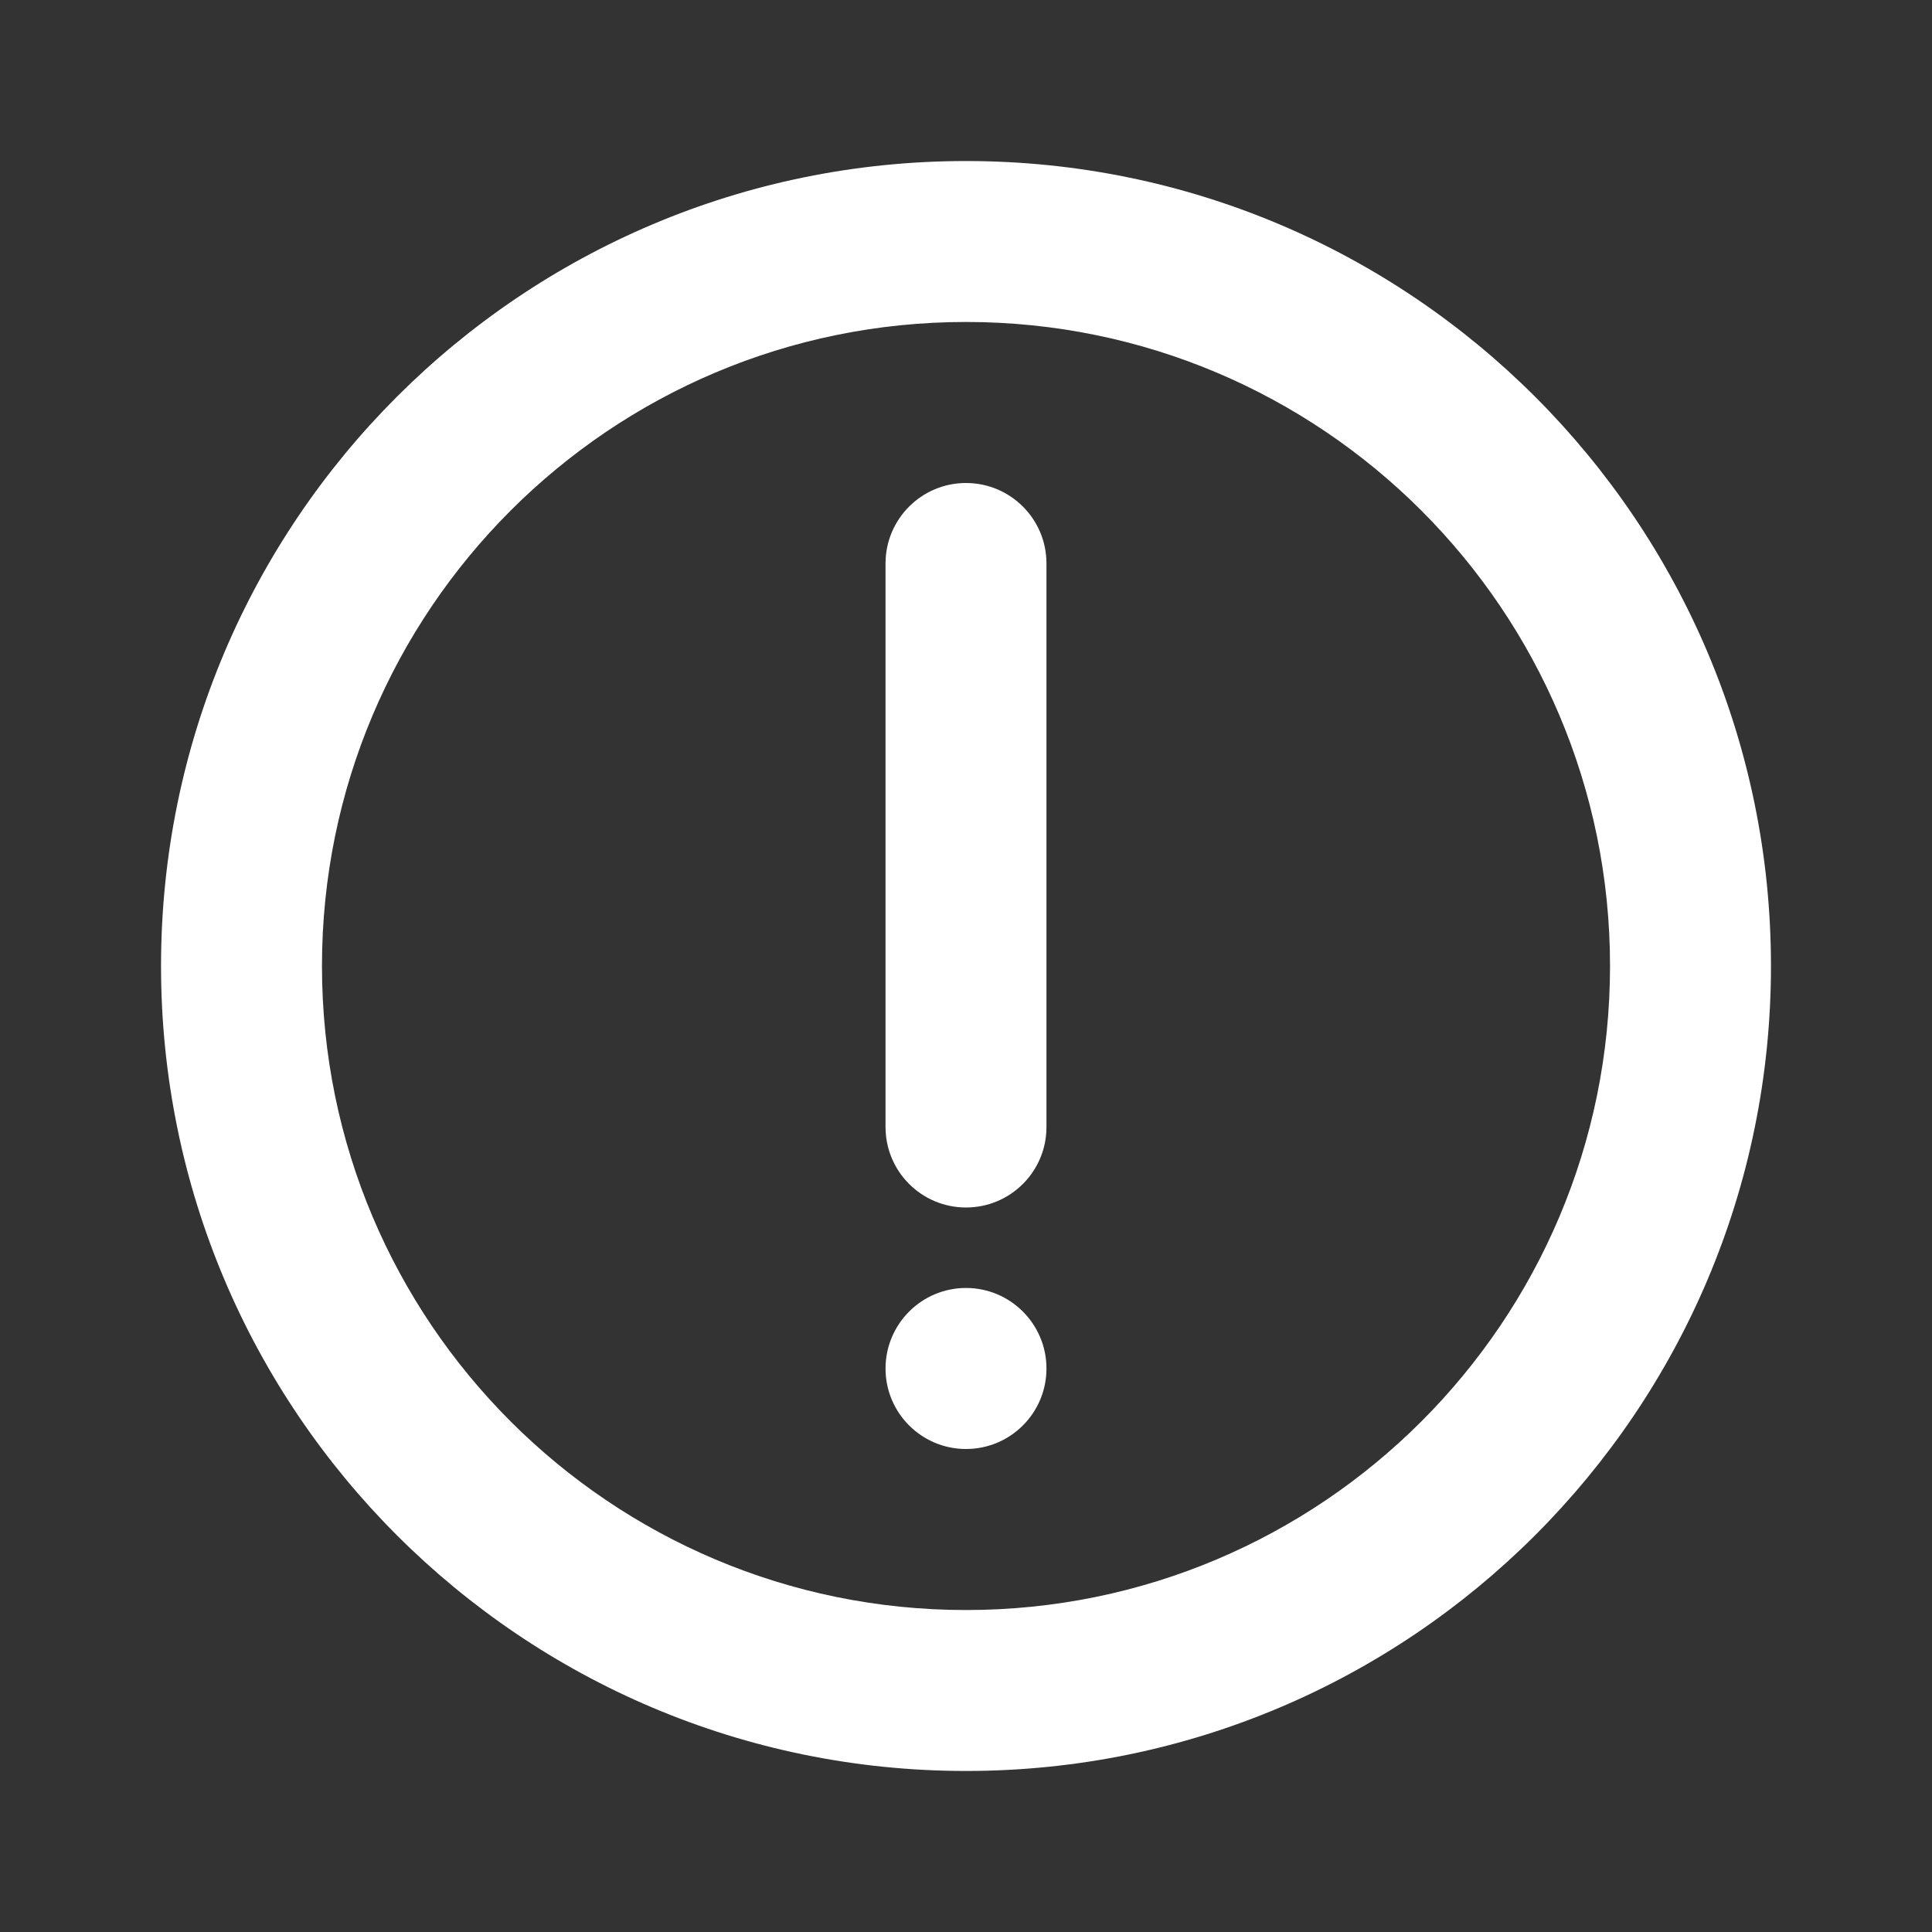
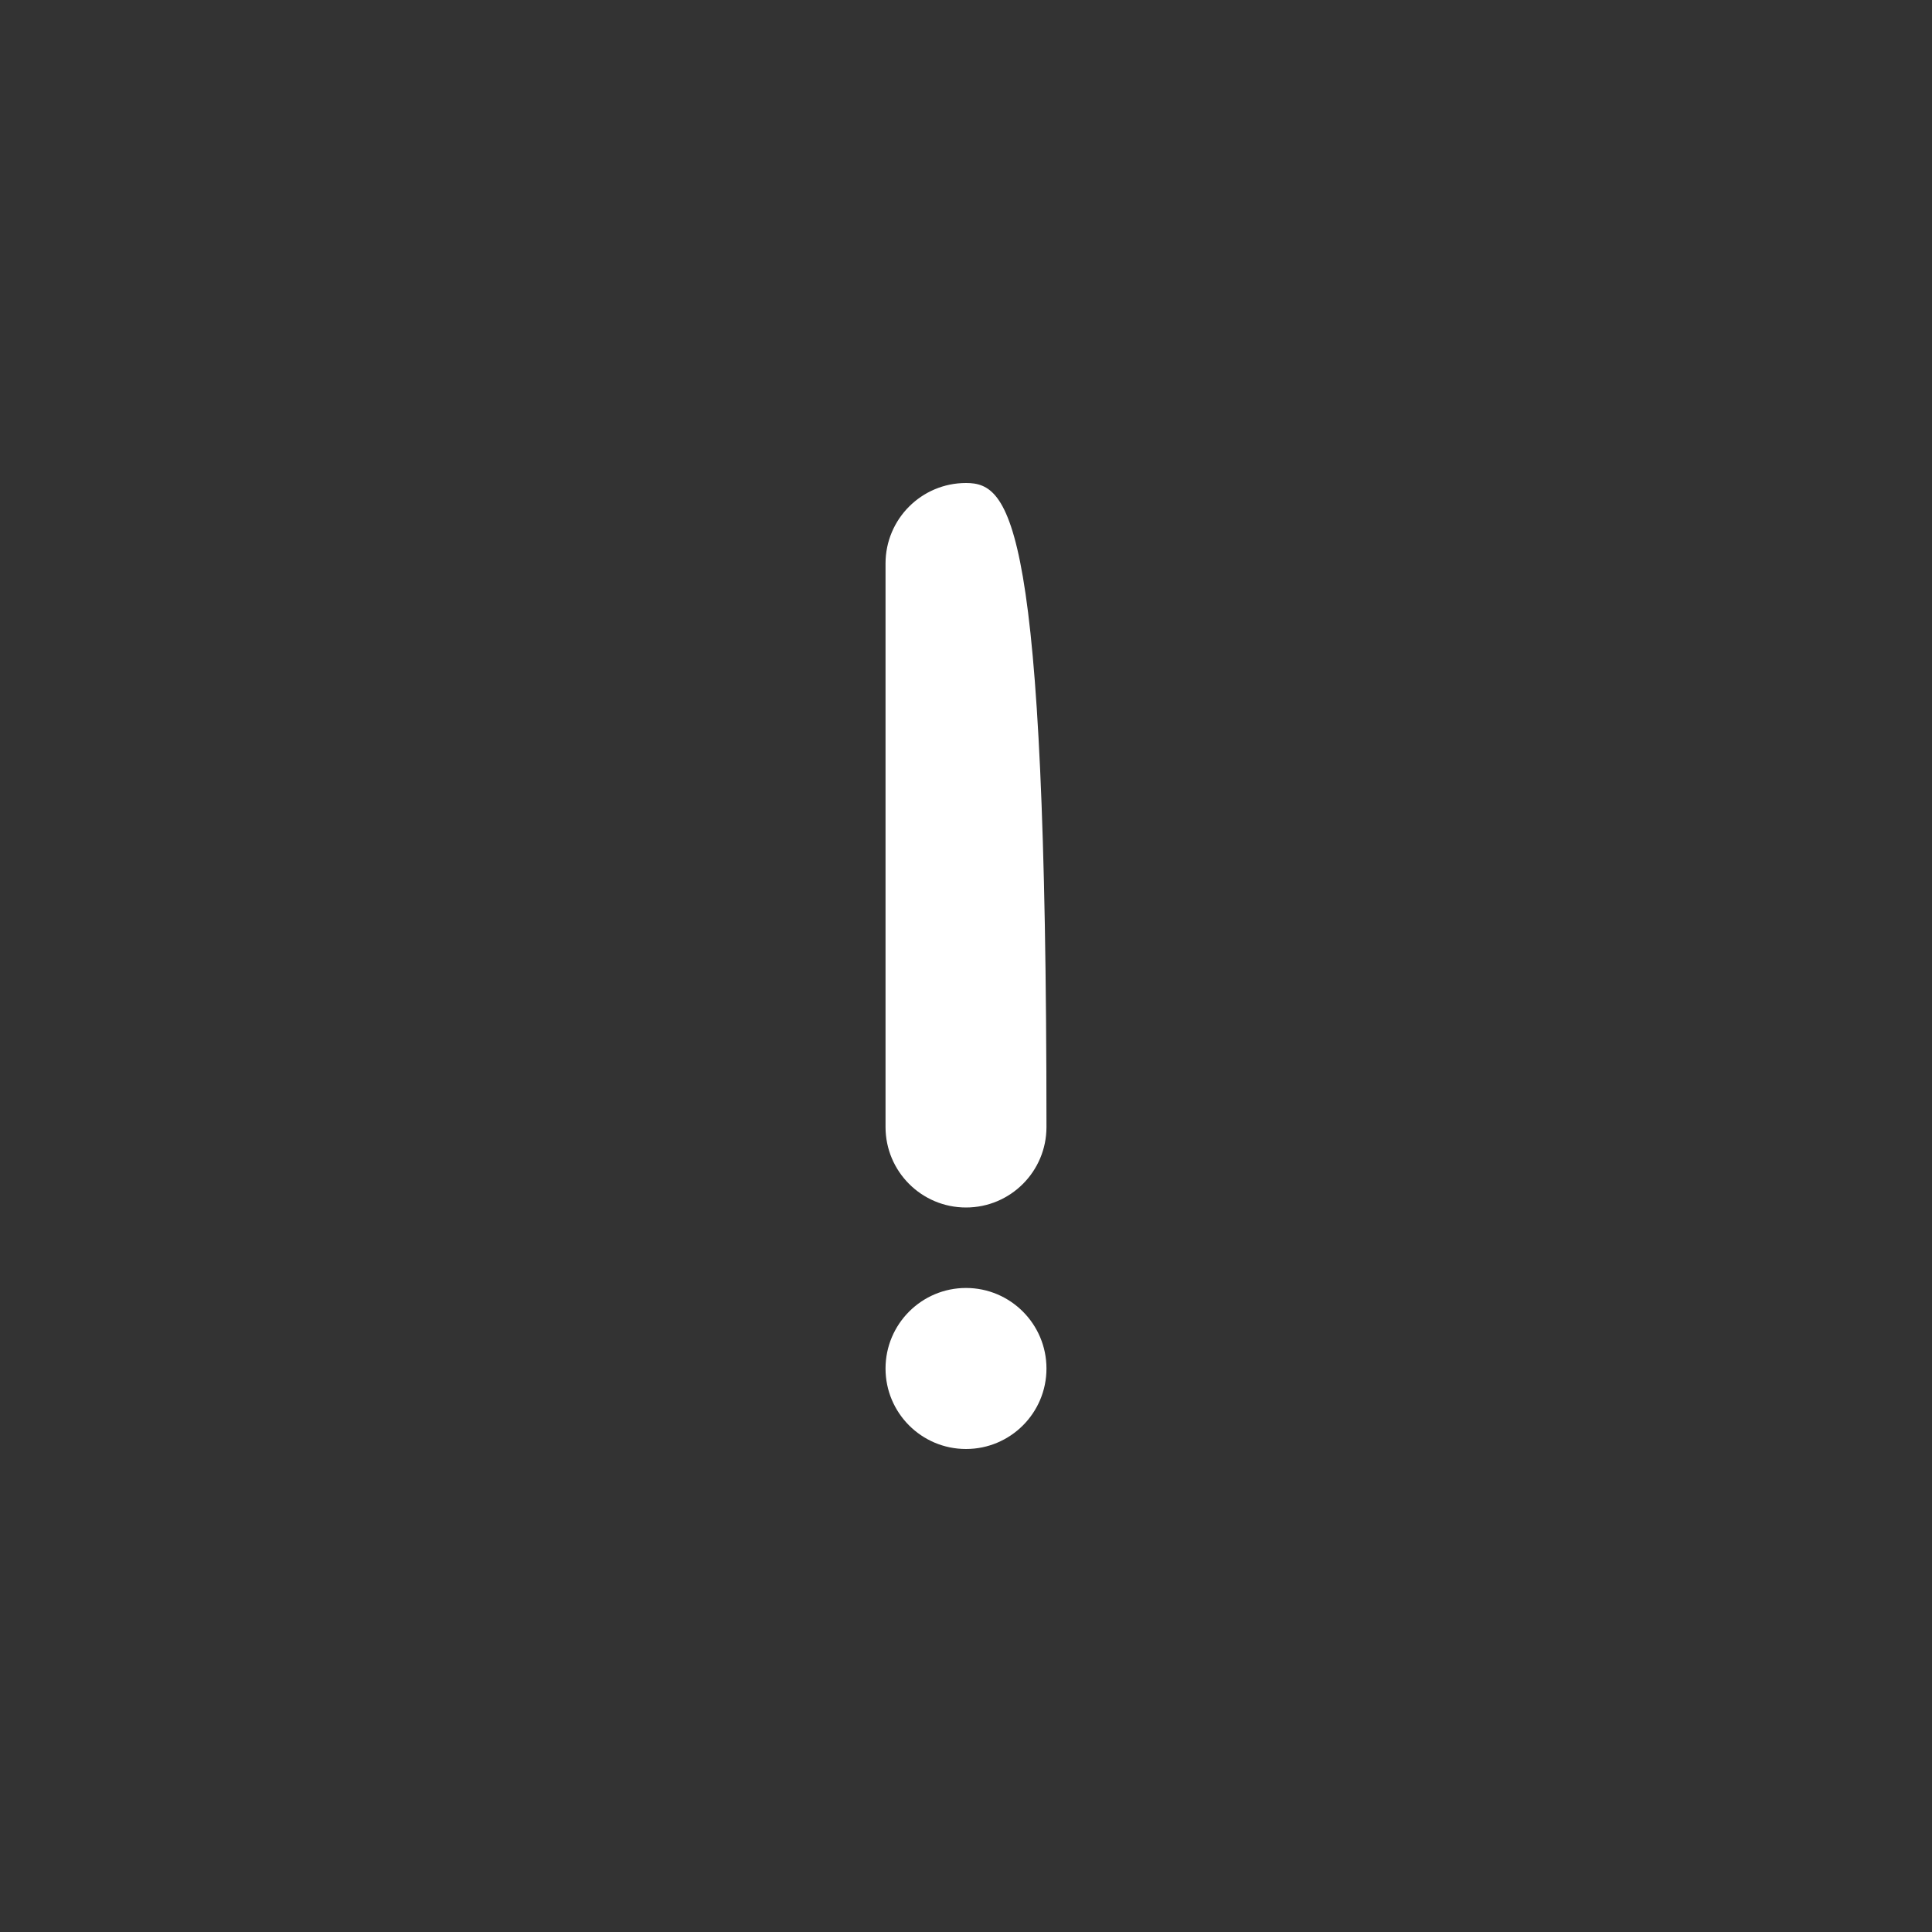
<svg xmlns="http://www.w3.org/2000/svg" width="20" height="20" viewBox="0 0 20 20" fill="none">
  <rect x="0" y="0" width="20" height="20" fill="#333333" stroke="none" />
-   <path fill-rule="evenodd" clip-rule="evenodd" d="M10 3.333C6.318 3.333 3.333 6.318 3.333 10C3.333 13.682 6.318 16.667 10 16.667C13.682 16.667 16.667 13.682 16.667 10C16.667 6.318 13.682 3.333 10 3.333ZM1.667 10C1.667 5.398 5.398 1.667 10 1.667C14.602 1.667 18.333 5.398 18.333 10C18.333 14.602 14.602 18.333 10 18.333C5.398 18.333 1.667 14.602 1.667 10Z" fill="white" />
-   <path d="M9.167 11.667C9.167 12.127 9.54 12.5 10 12.5C10.46 12.5 10.833 12.127 10.833 11.667V5.833C10.833 5.373 10.46 5 10 5C9.54 5 9.167 5.373 9.167 5.833V11.667Z" fill="white" />
+   <path d="M9.167 11.667C9.167 12.127 9.54 12.5 10 12.5C10.46 12.5 10.833 12.127 10.833 11.667C10.833 5.373 10.46 5 10 5C9.54 5 9.167 5.373 9.167 5.833V11.667Z" fill="white" />
  <path d="M10 13.333C9.54 13.333 9.167 13.707 9.167 14.167C9.167 14.627 9.54 15 10 15C10.46 15 10.833 14.627 10.833 14.167C10.833 13.707 10.46 13.333 10 13.333Z" fill="white" />
</svg>